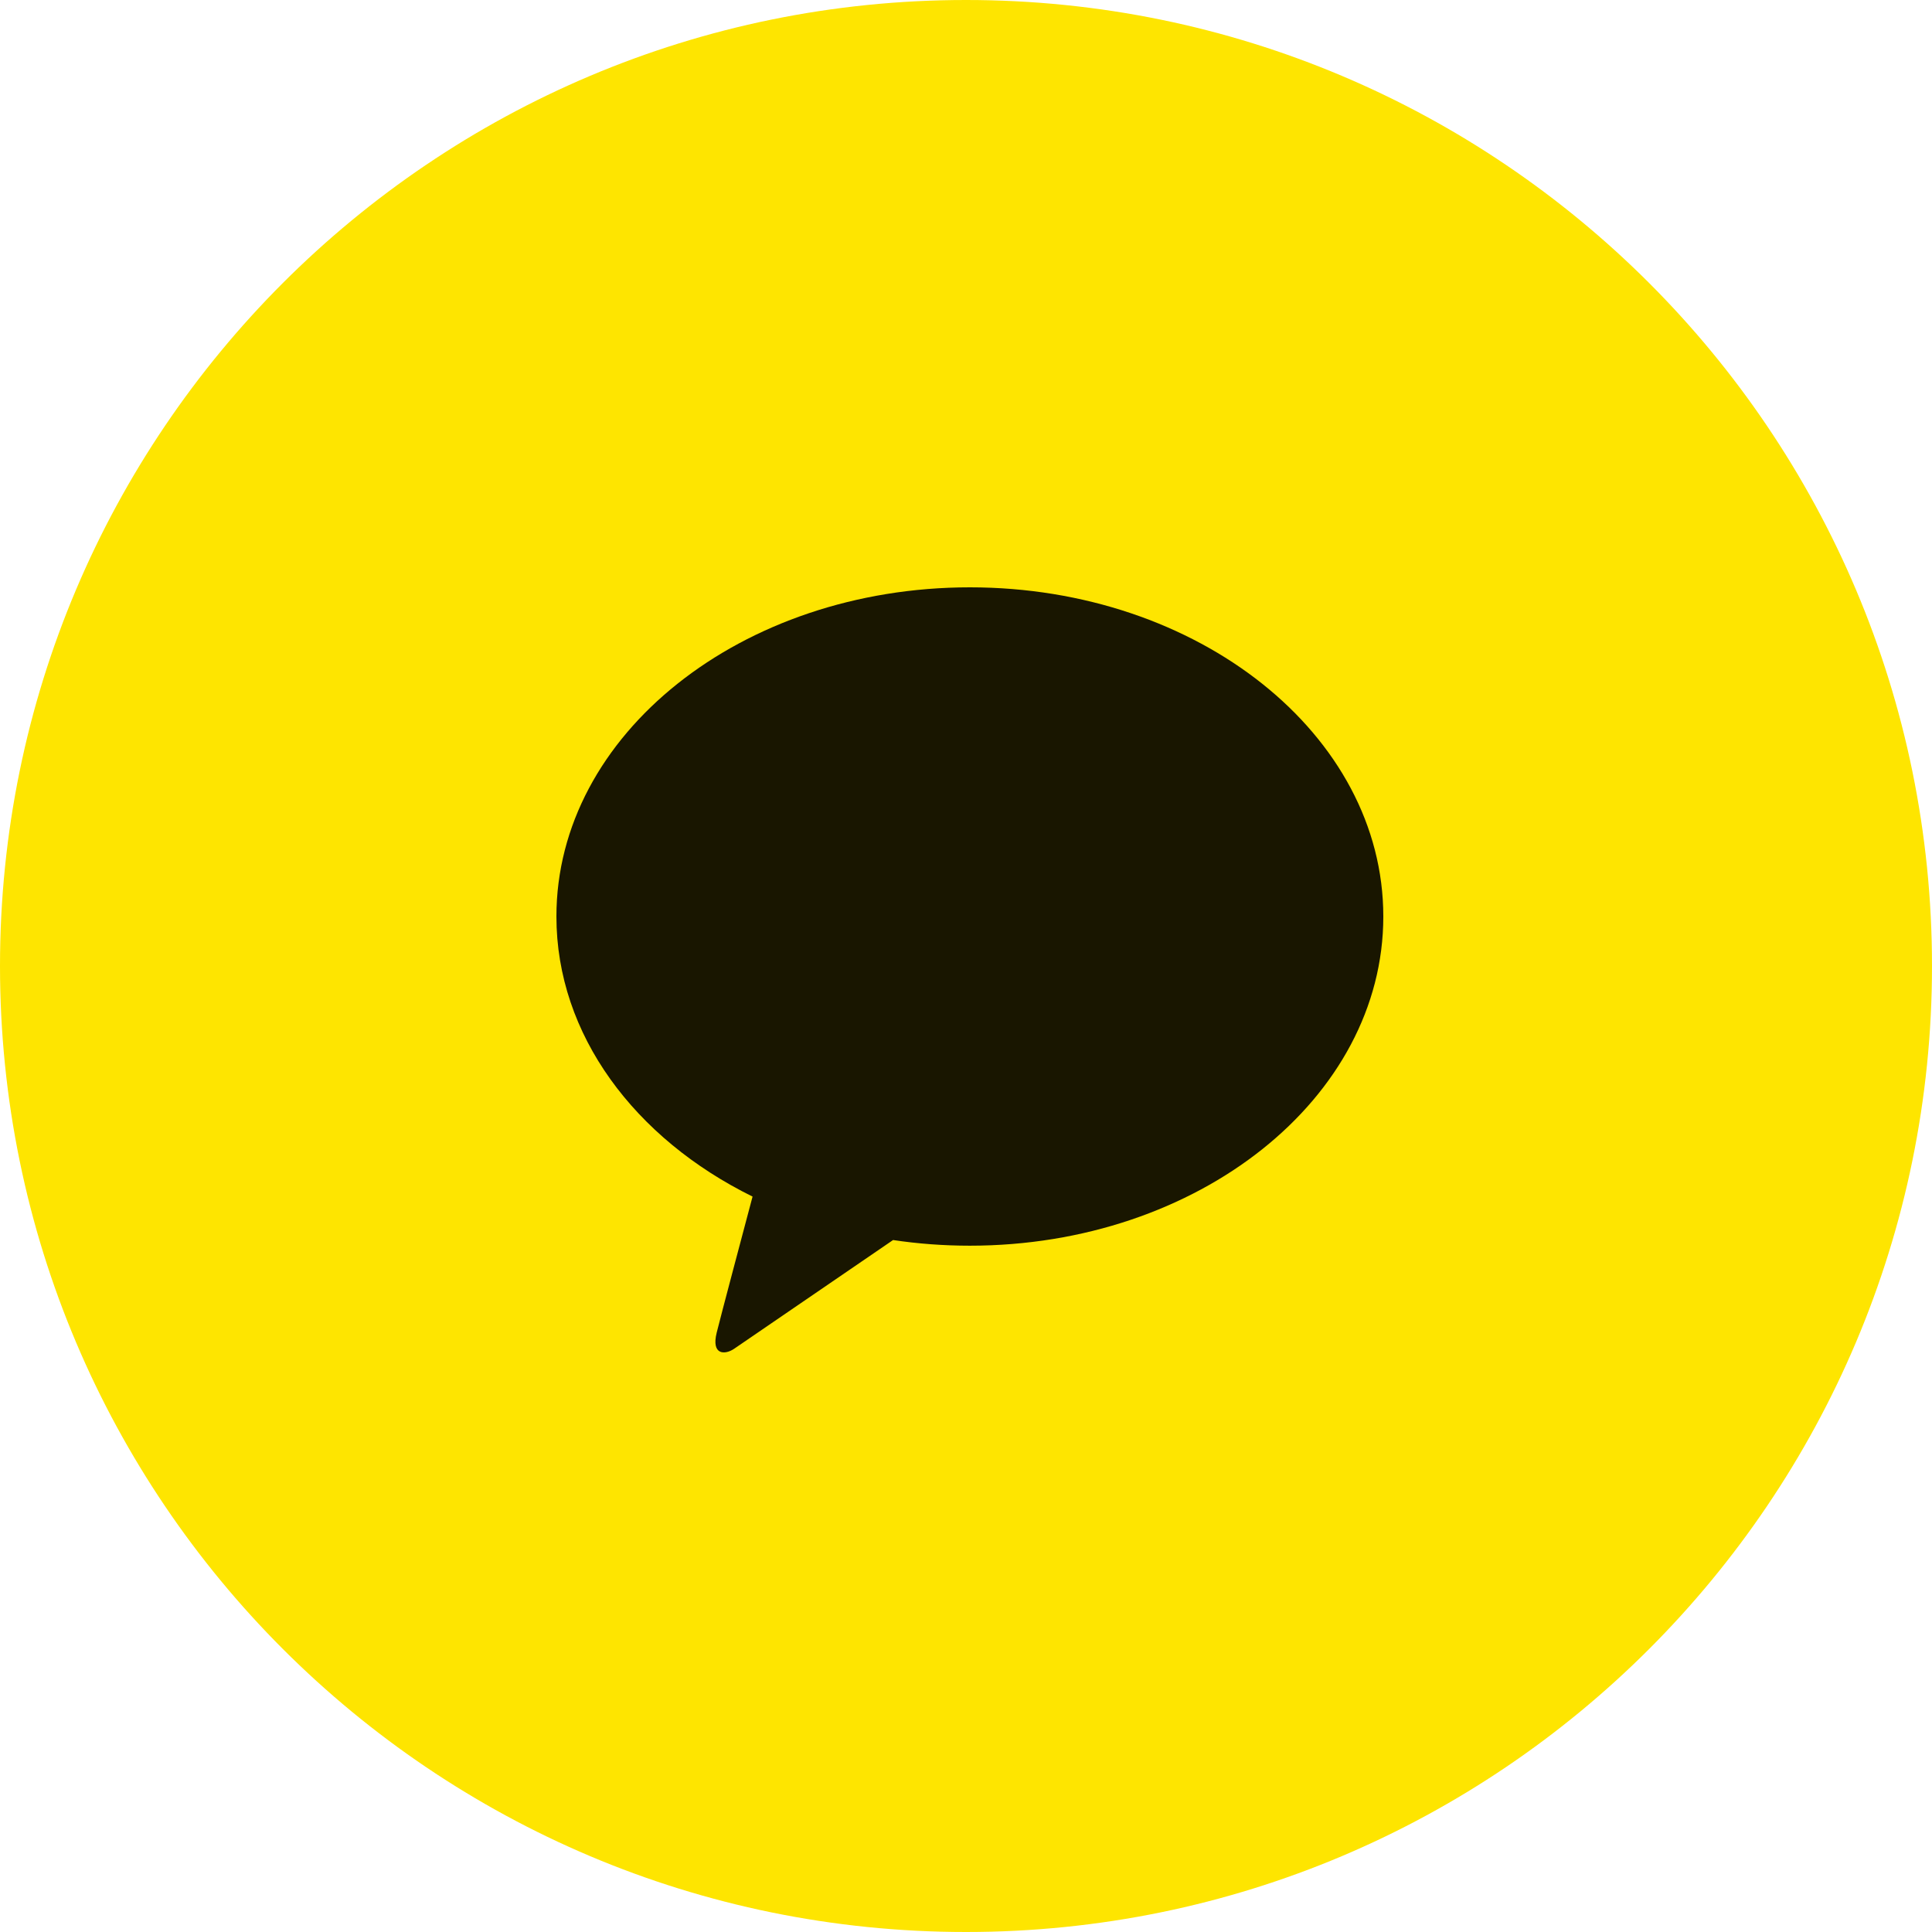
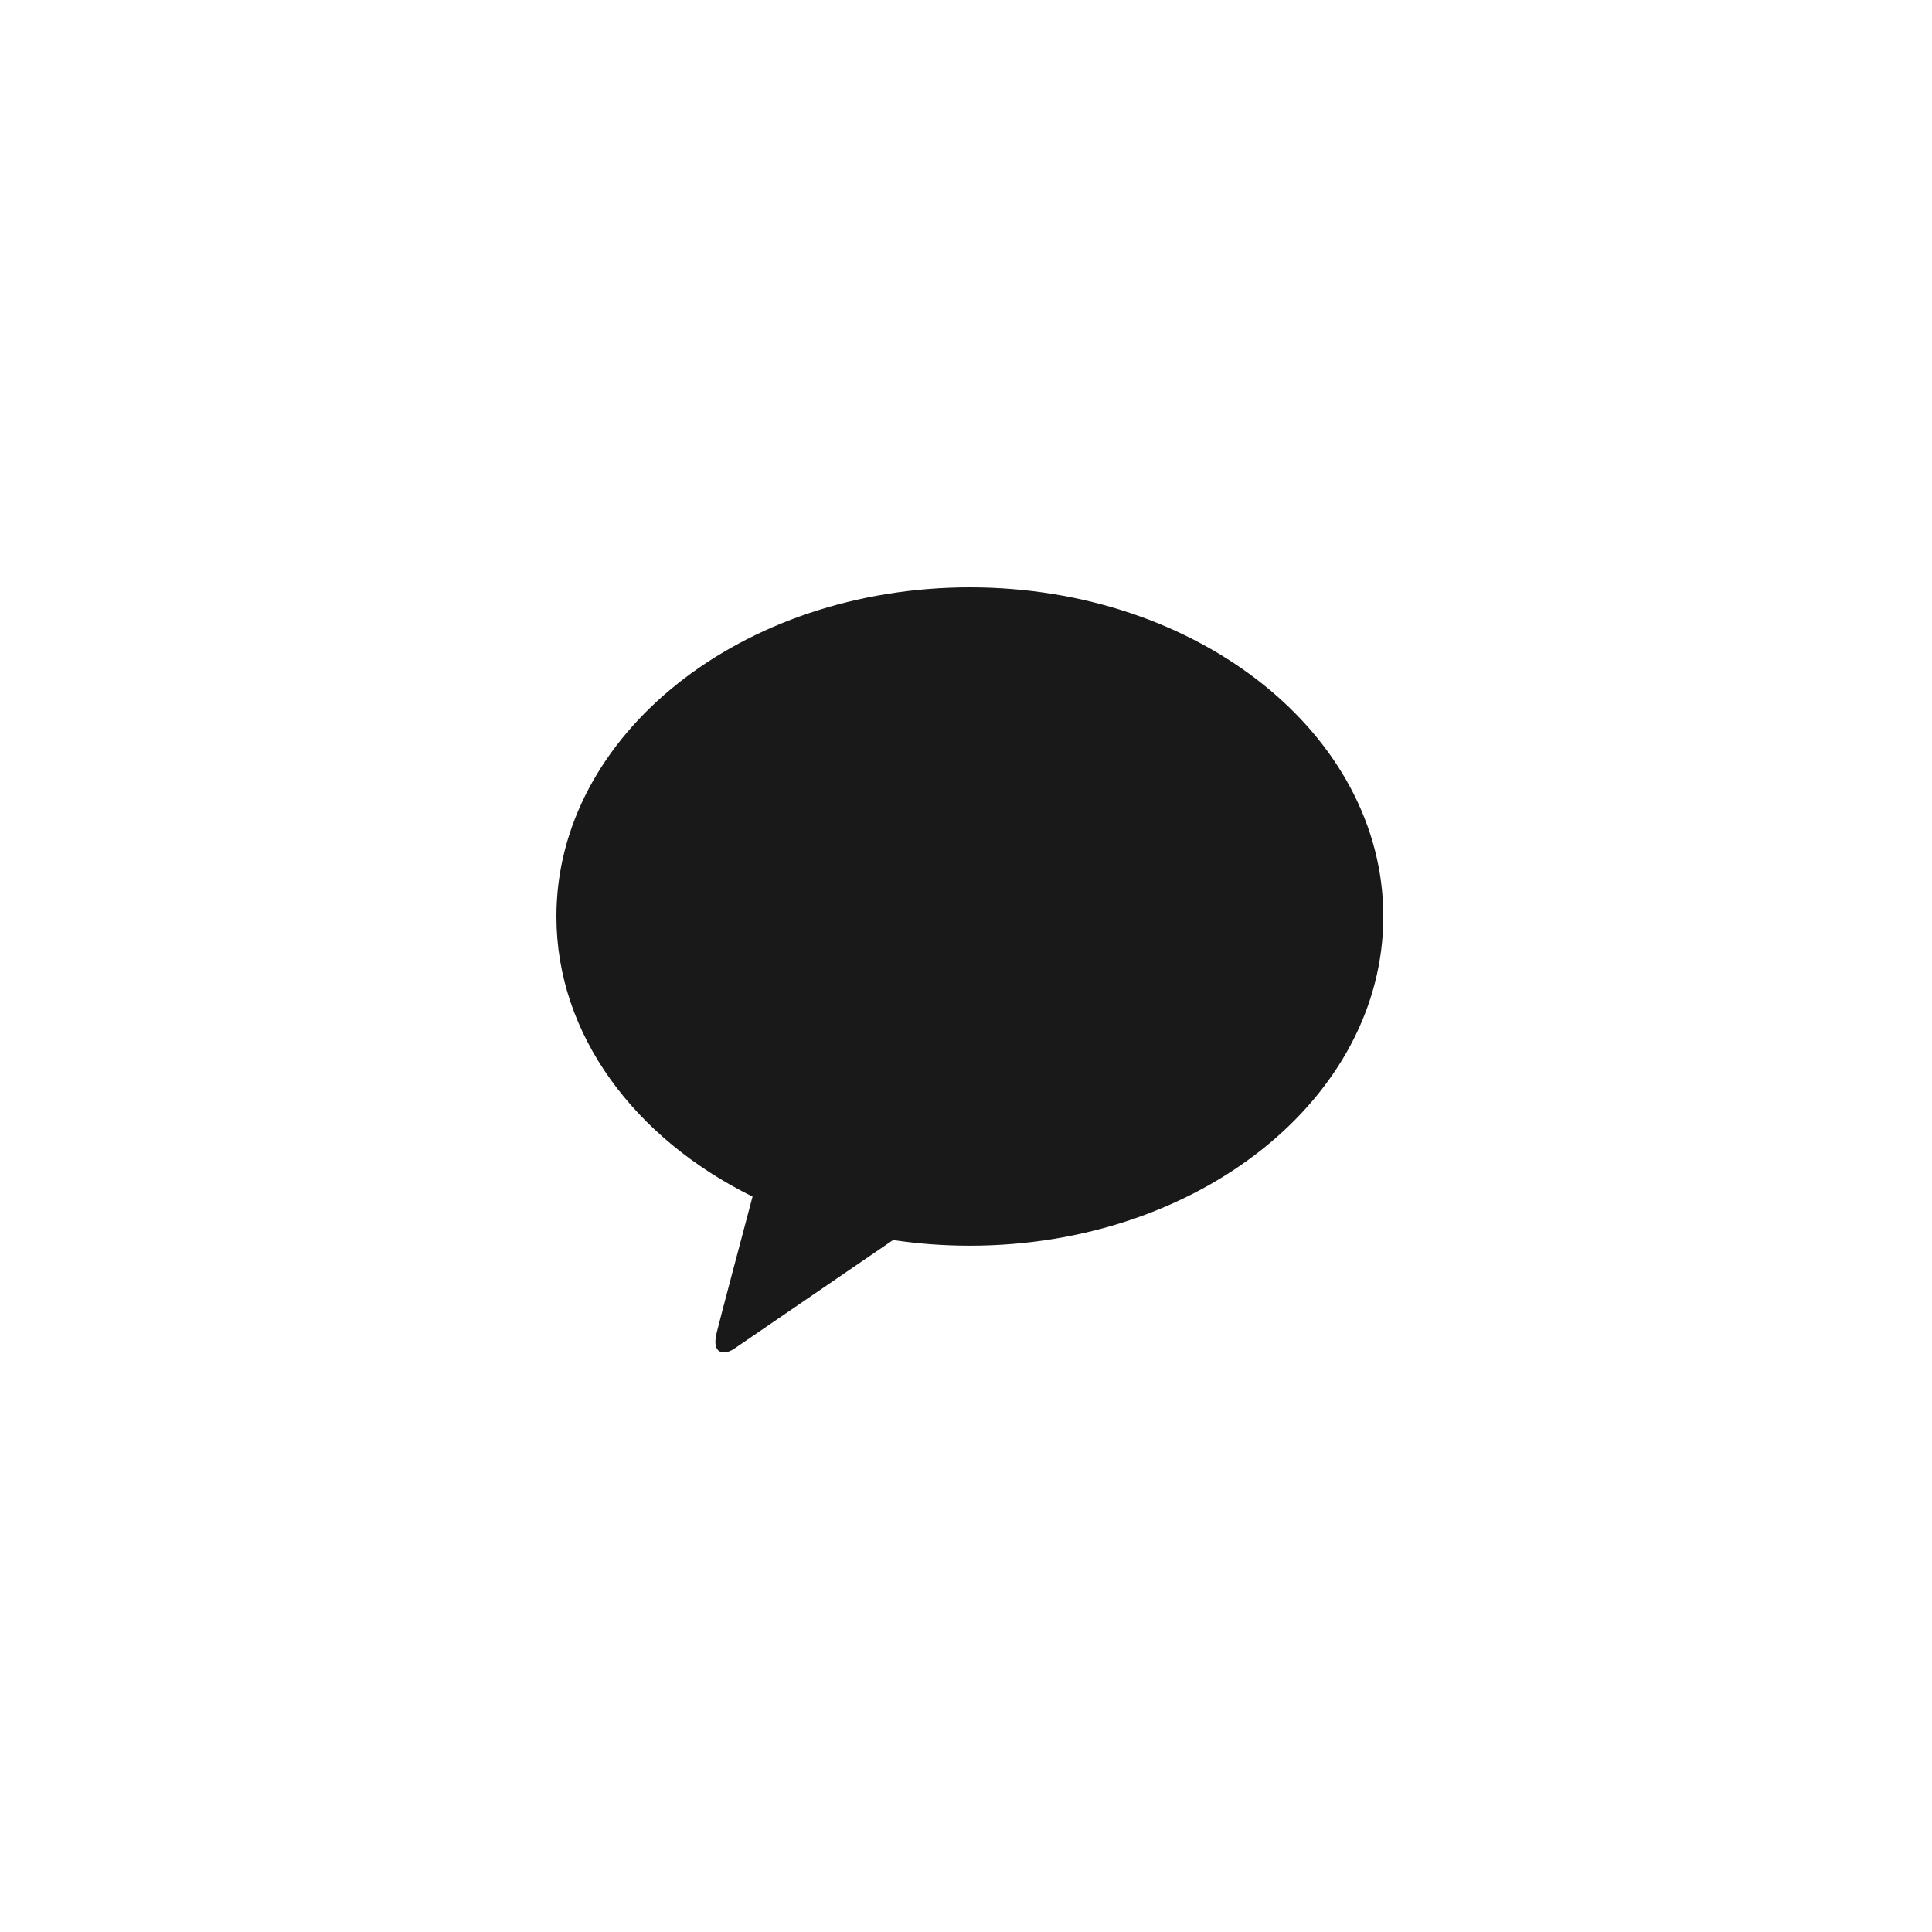
<svg xmlns="http://www.w3.org/2000/svg" width="250" height="250" viewBox="0 0 250 250" fill="none">
-   <path d="M250 125C250 194.036 194.036 250 125 250C55.964 250 0 194.036 0 125C0 55.964 55.964 0 125 0C194.036 0 250 55.964 250 125Z" fill="#FEE500" />
  <path d="M125.505 76C95.95 76 72 95.065 72 118.596C72 133.905 82.148 147.335 97.381 154.837C96.264 159.041 93.326 170.08 92.741 172.438C92.014 175.365 93.803 175.332 94.974 174.546C95.896 173.923 109.633 164.511 115.563 160.46C118.783 160.941 122.101 161.192 125.495 161.192C155.039 161.192 179 142.127 179 118.596C179 95.065 155.05 76 125.505 76Z" fill="black" fill-opacity="0.9" />
</svg>